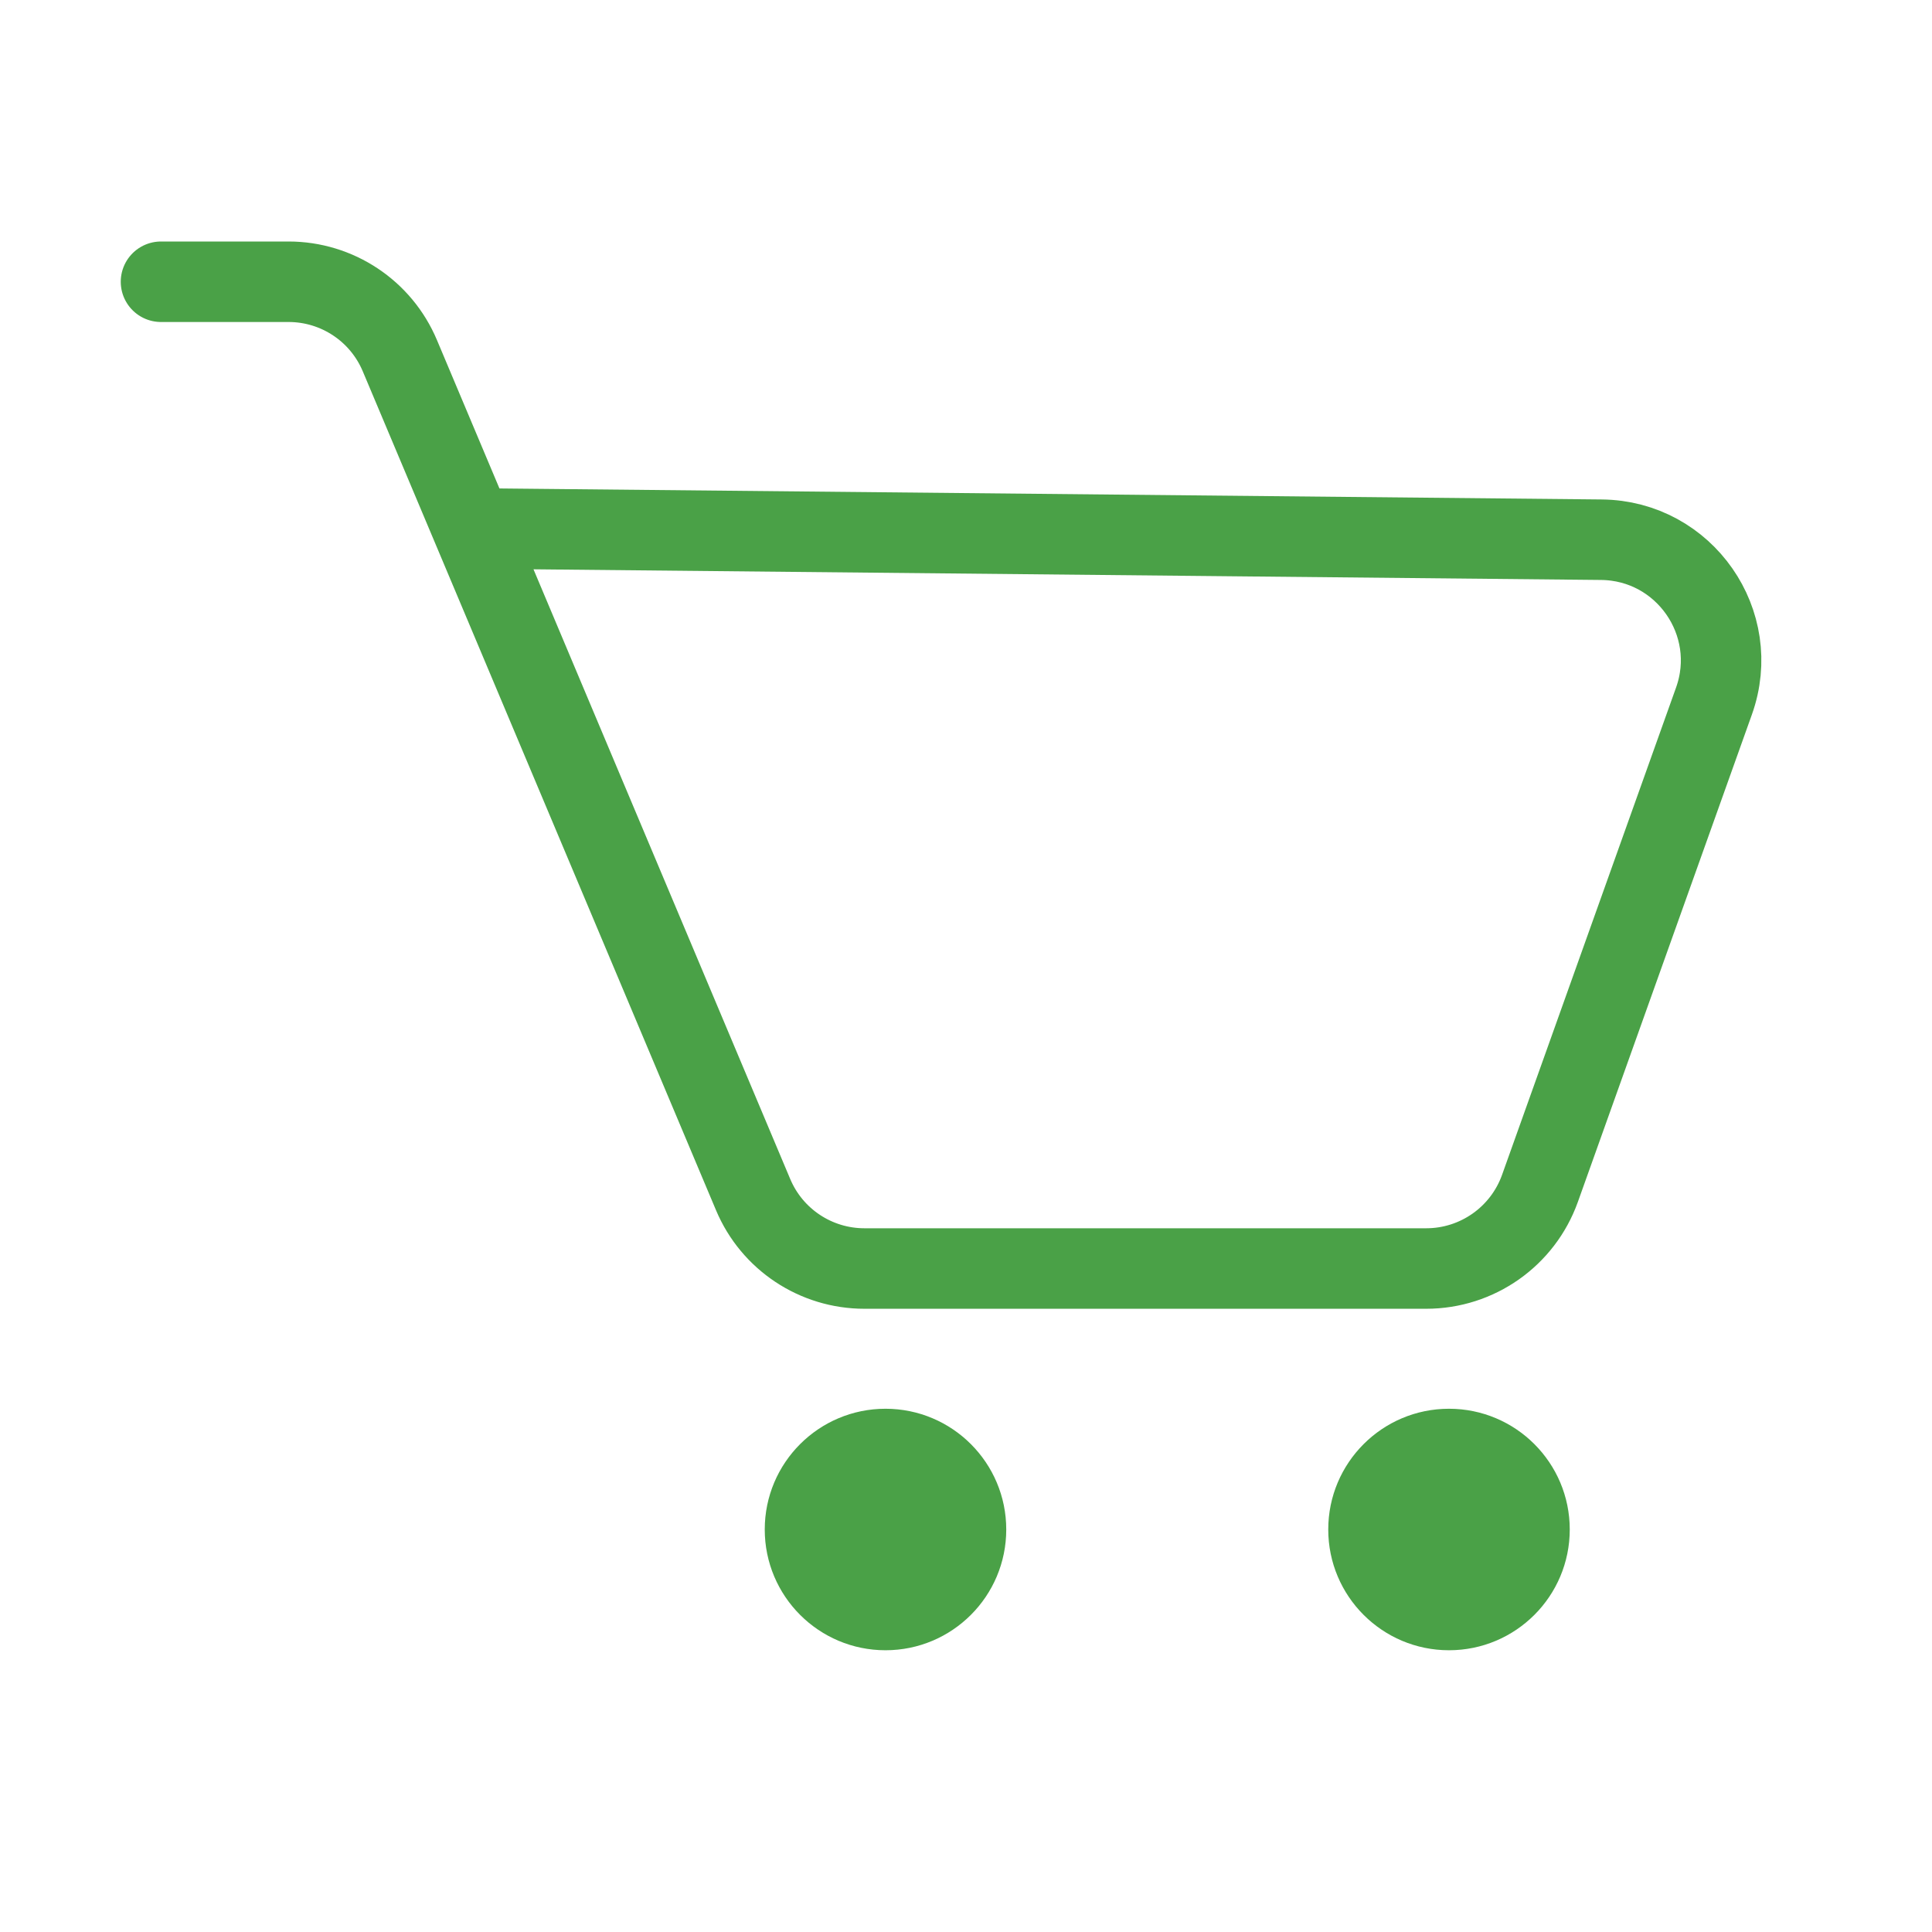
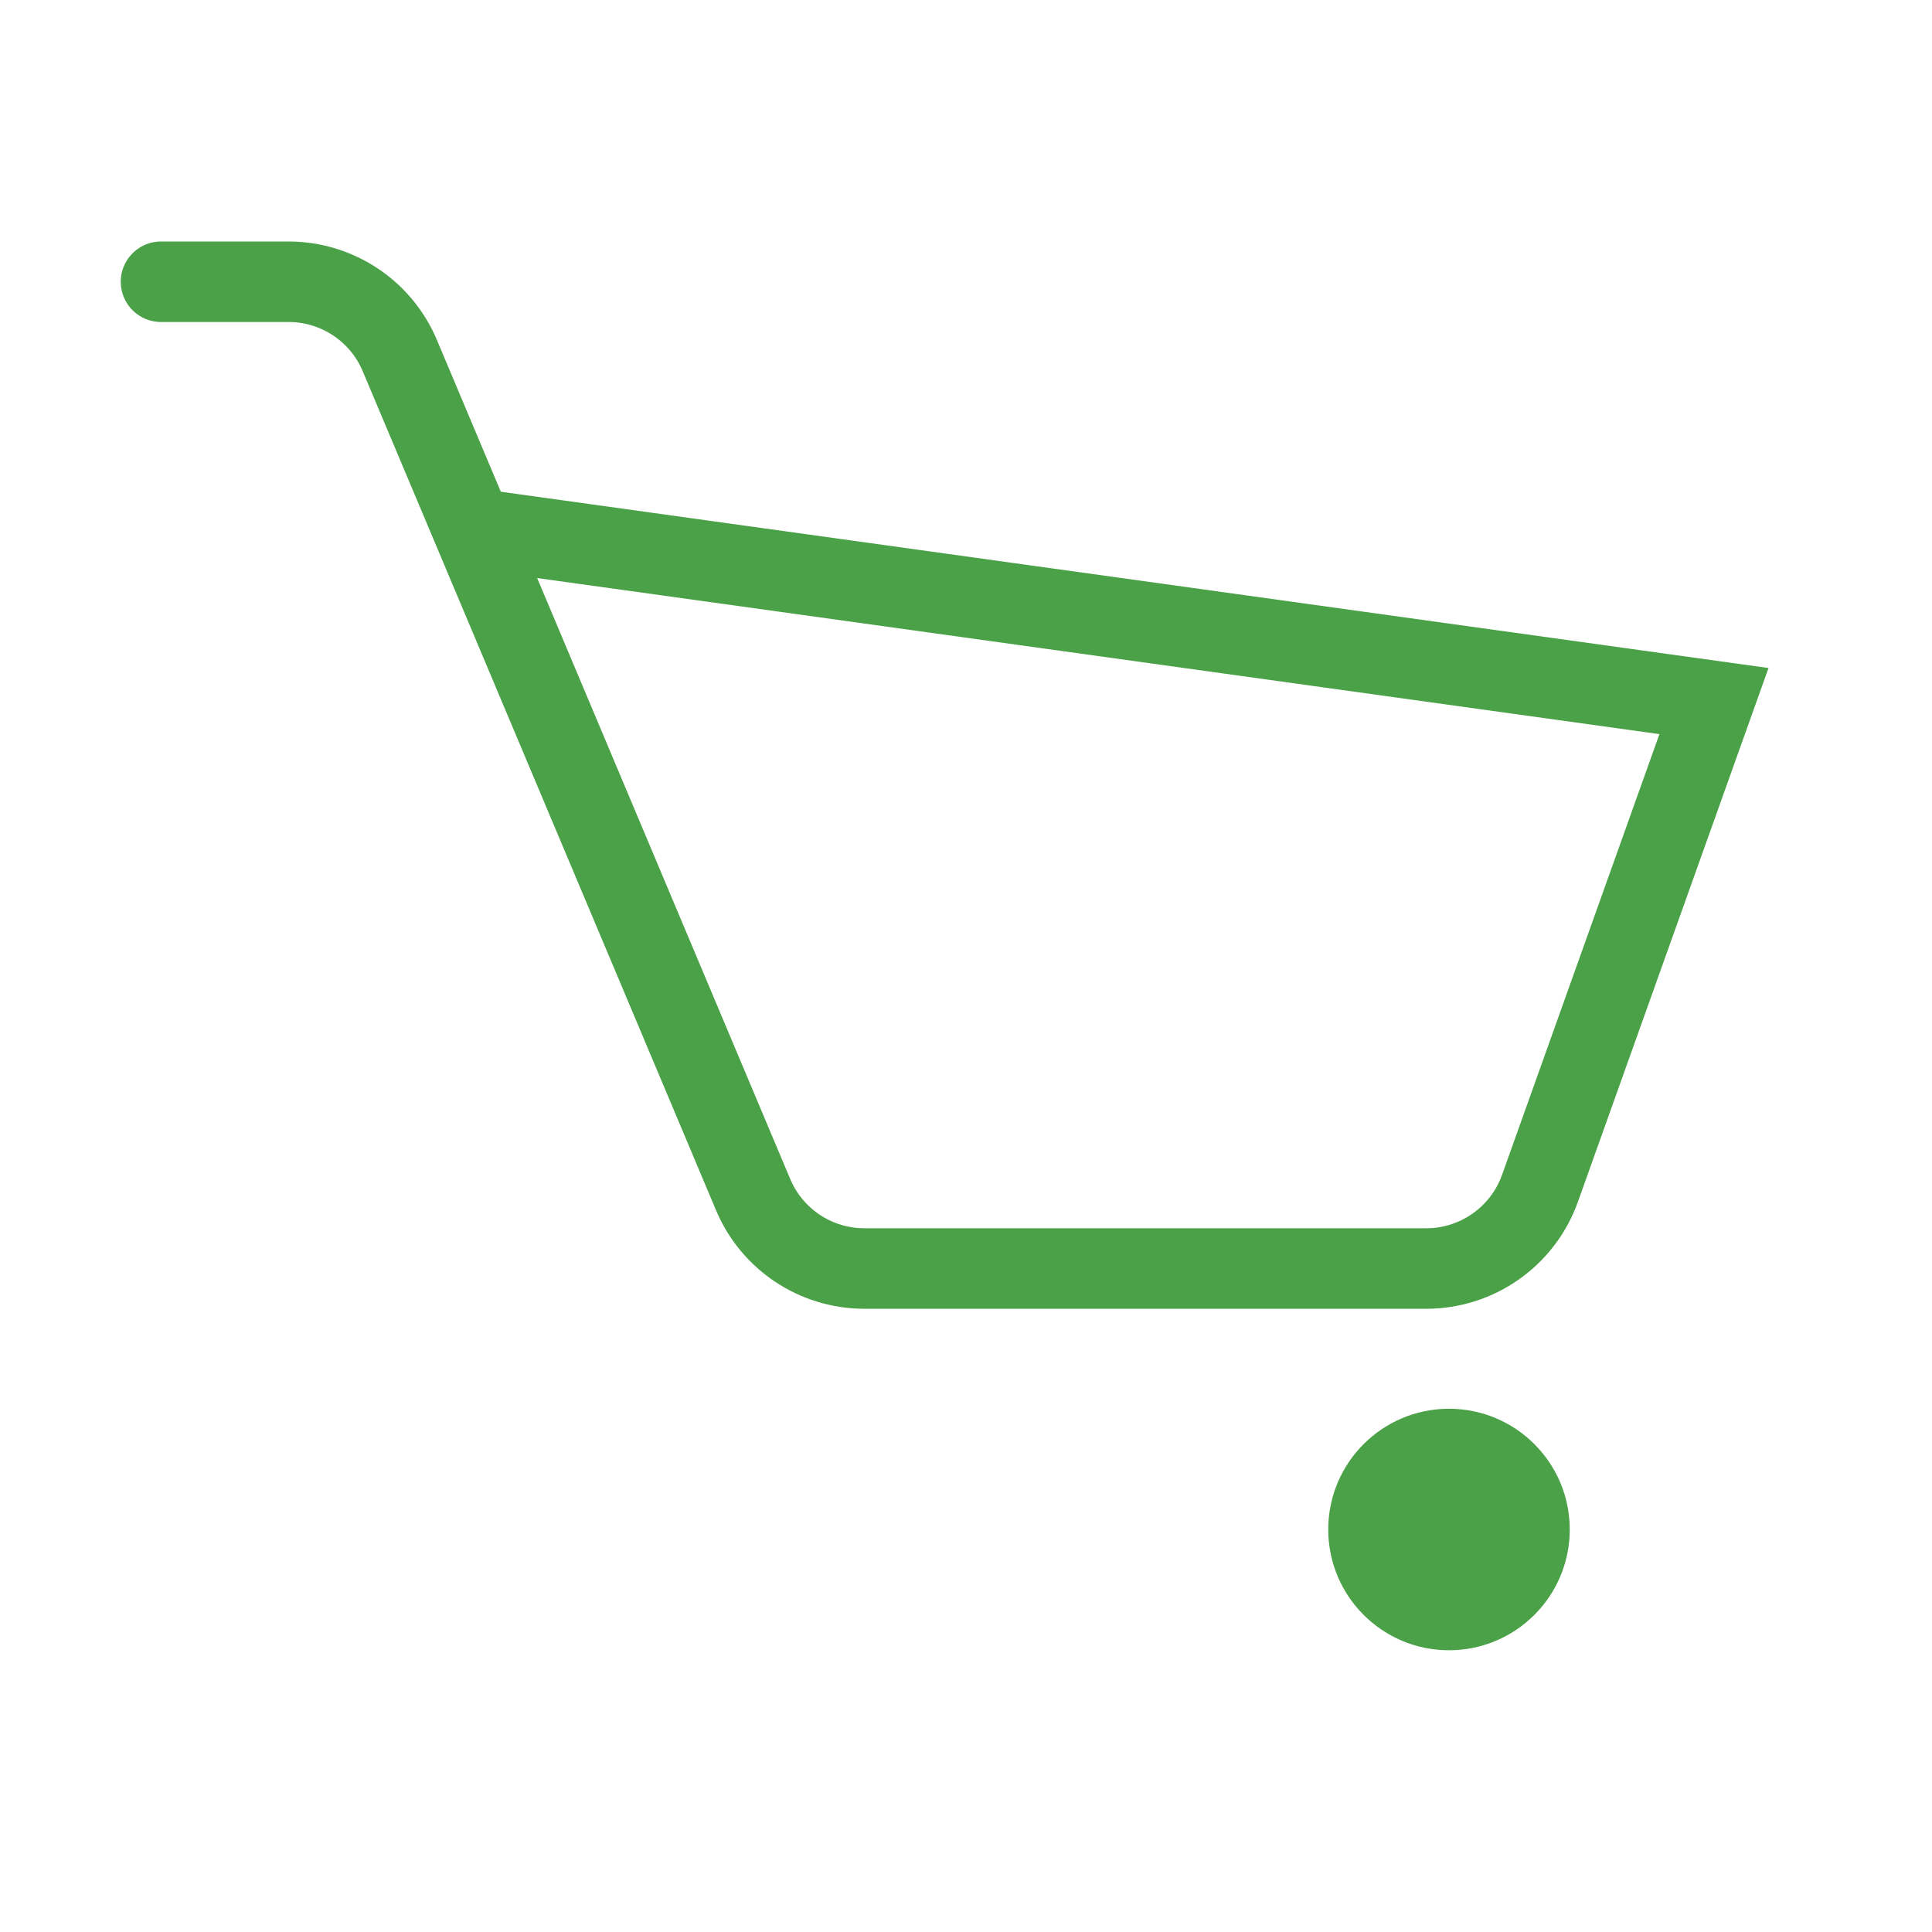
<svg xmlns="http://www.w3.org/2000/svg" width="48" height="48" viewBox="0 0 48 48" fill="none">
-   <path d="M4 7H7.169C8.376 7 9.466 7.723 9.934 8.836L11.742 13.129M11.742 13.129L18.711 29.68C19.179 30.793 20.269 31.516 21.476 31.516H35.434C36.702 31.516 37.833 30.719 38.26 29.525L42.583 17.418C43.277 15.477 41.85 13.43 39.788 13.409L11.742 13.129Z" stroke="#4AA147" stroke-width="2" stroke-linecap="round" />
-   <circle cx="22" cy="38" r="3" fill="#4AA147" />
+   <path d="M4 7H7.169C8.376 7 9.466 7.723 9.934 8.836L11.742 13.129M11.742 13.129L18.711 29.68C19.179 30.793 20.269 31.516 21.476 31.516H35.434C36.702 31.516 37.833 30.719 38.26 29.525L42.583 17.418L11.742 13.129Z" stroke="#4AA147" stroke-width="2" stroke-linecap="round" />
  <circle cx="36" cy="38" r="3" fill="#4AA147" />
</svg>